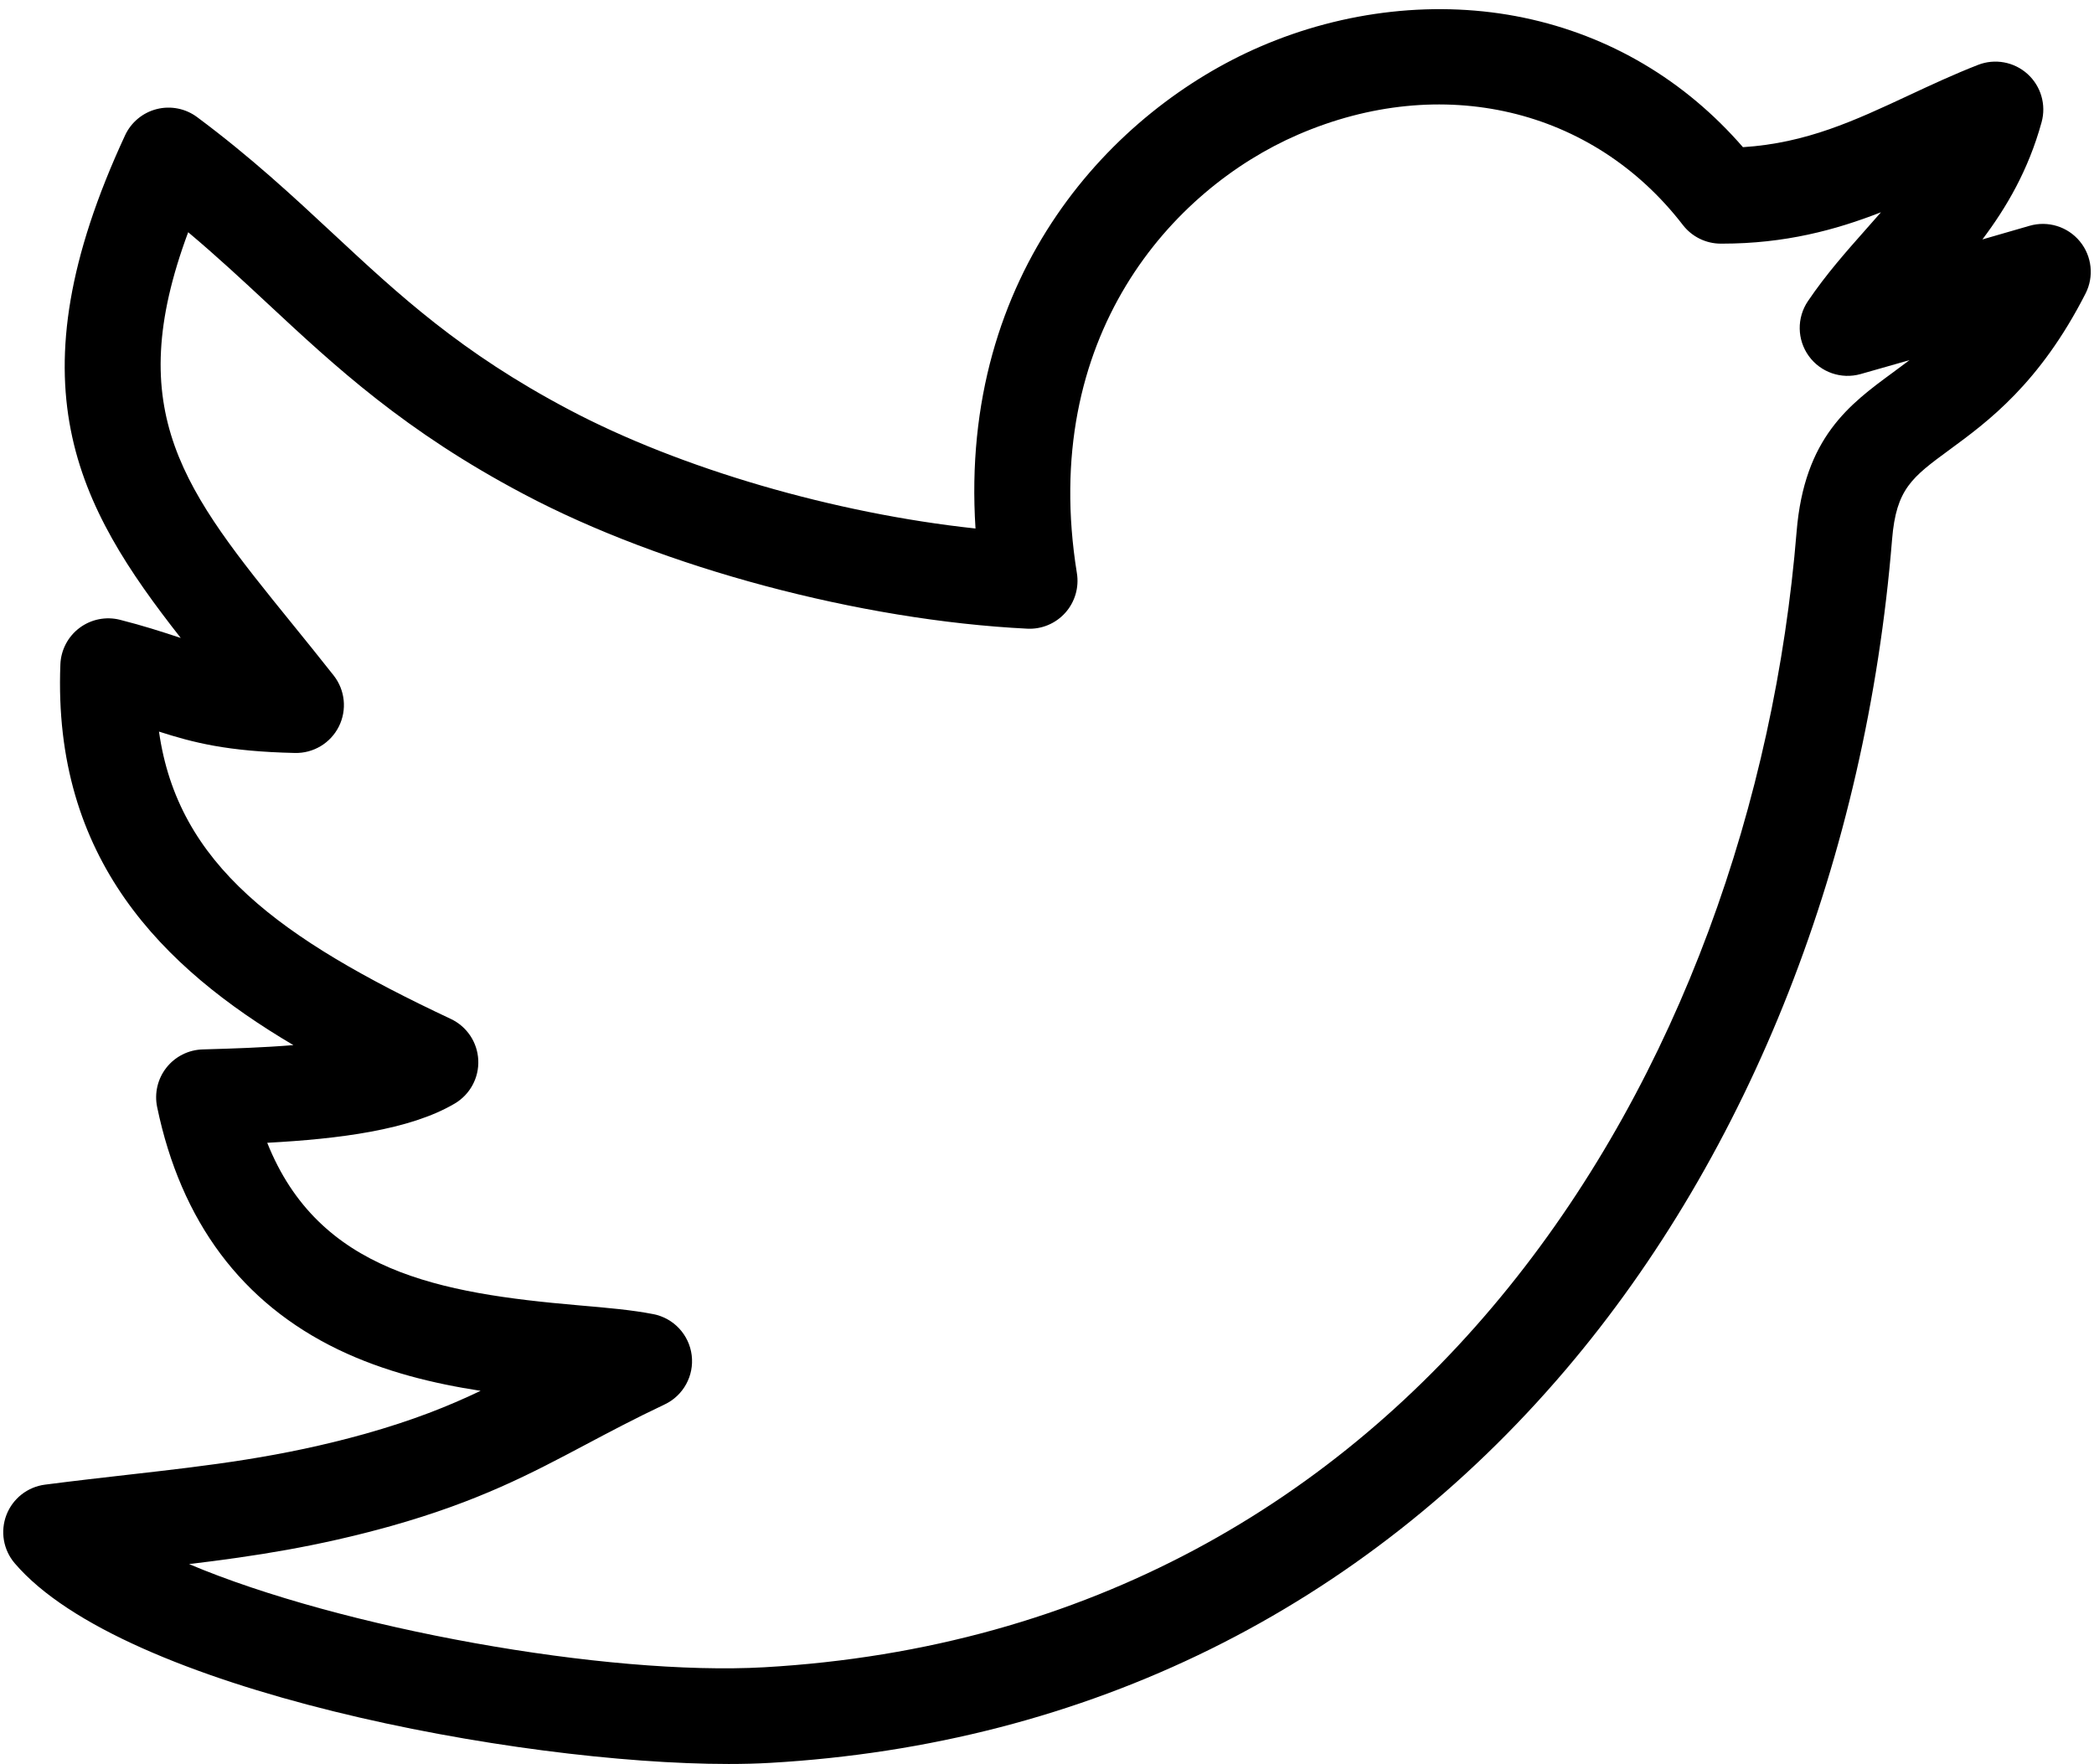
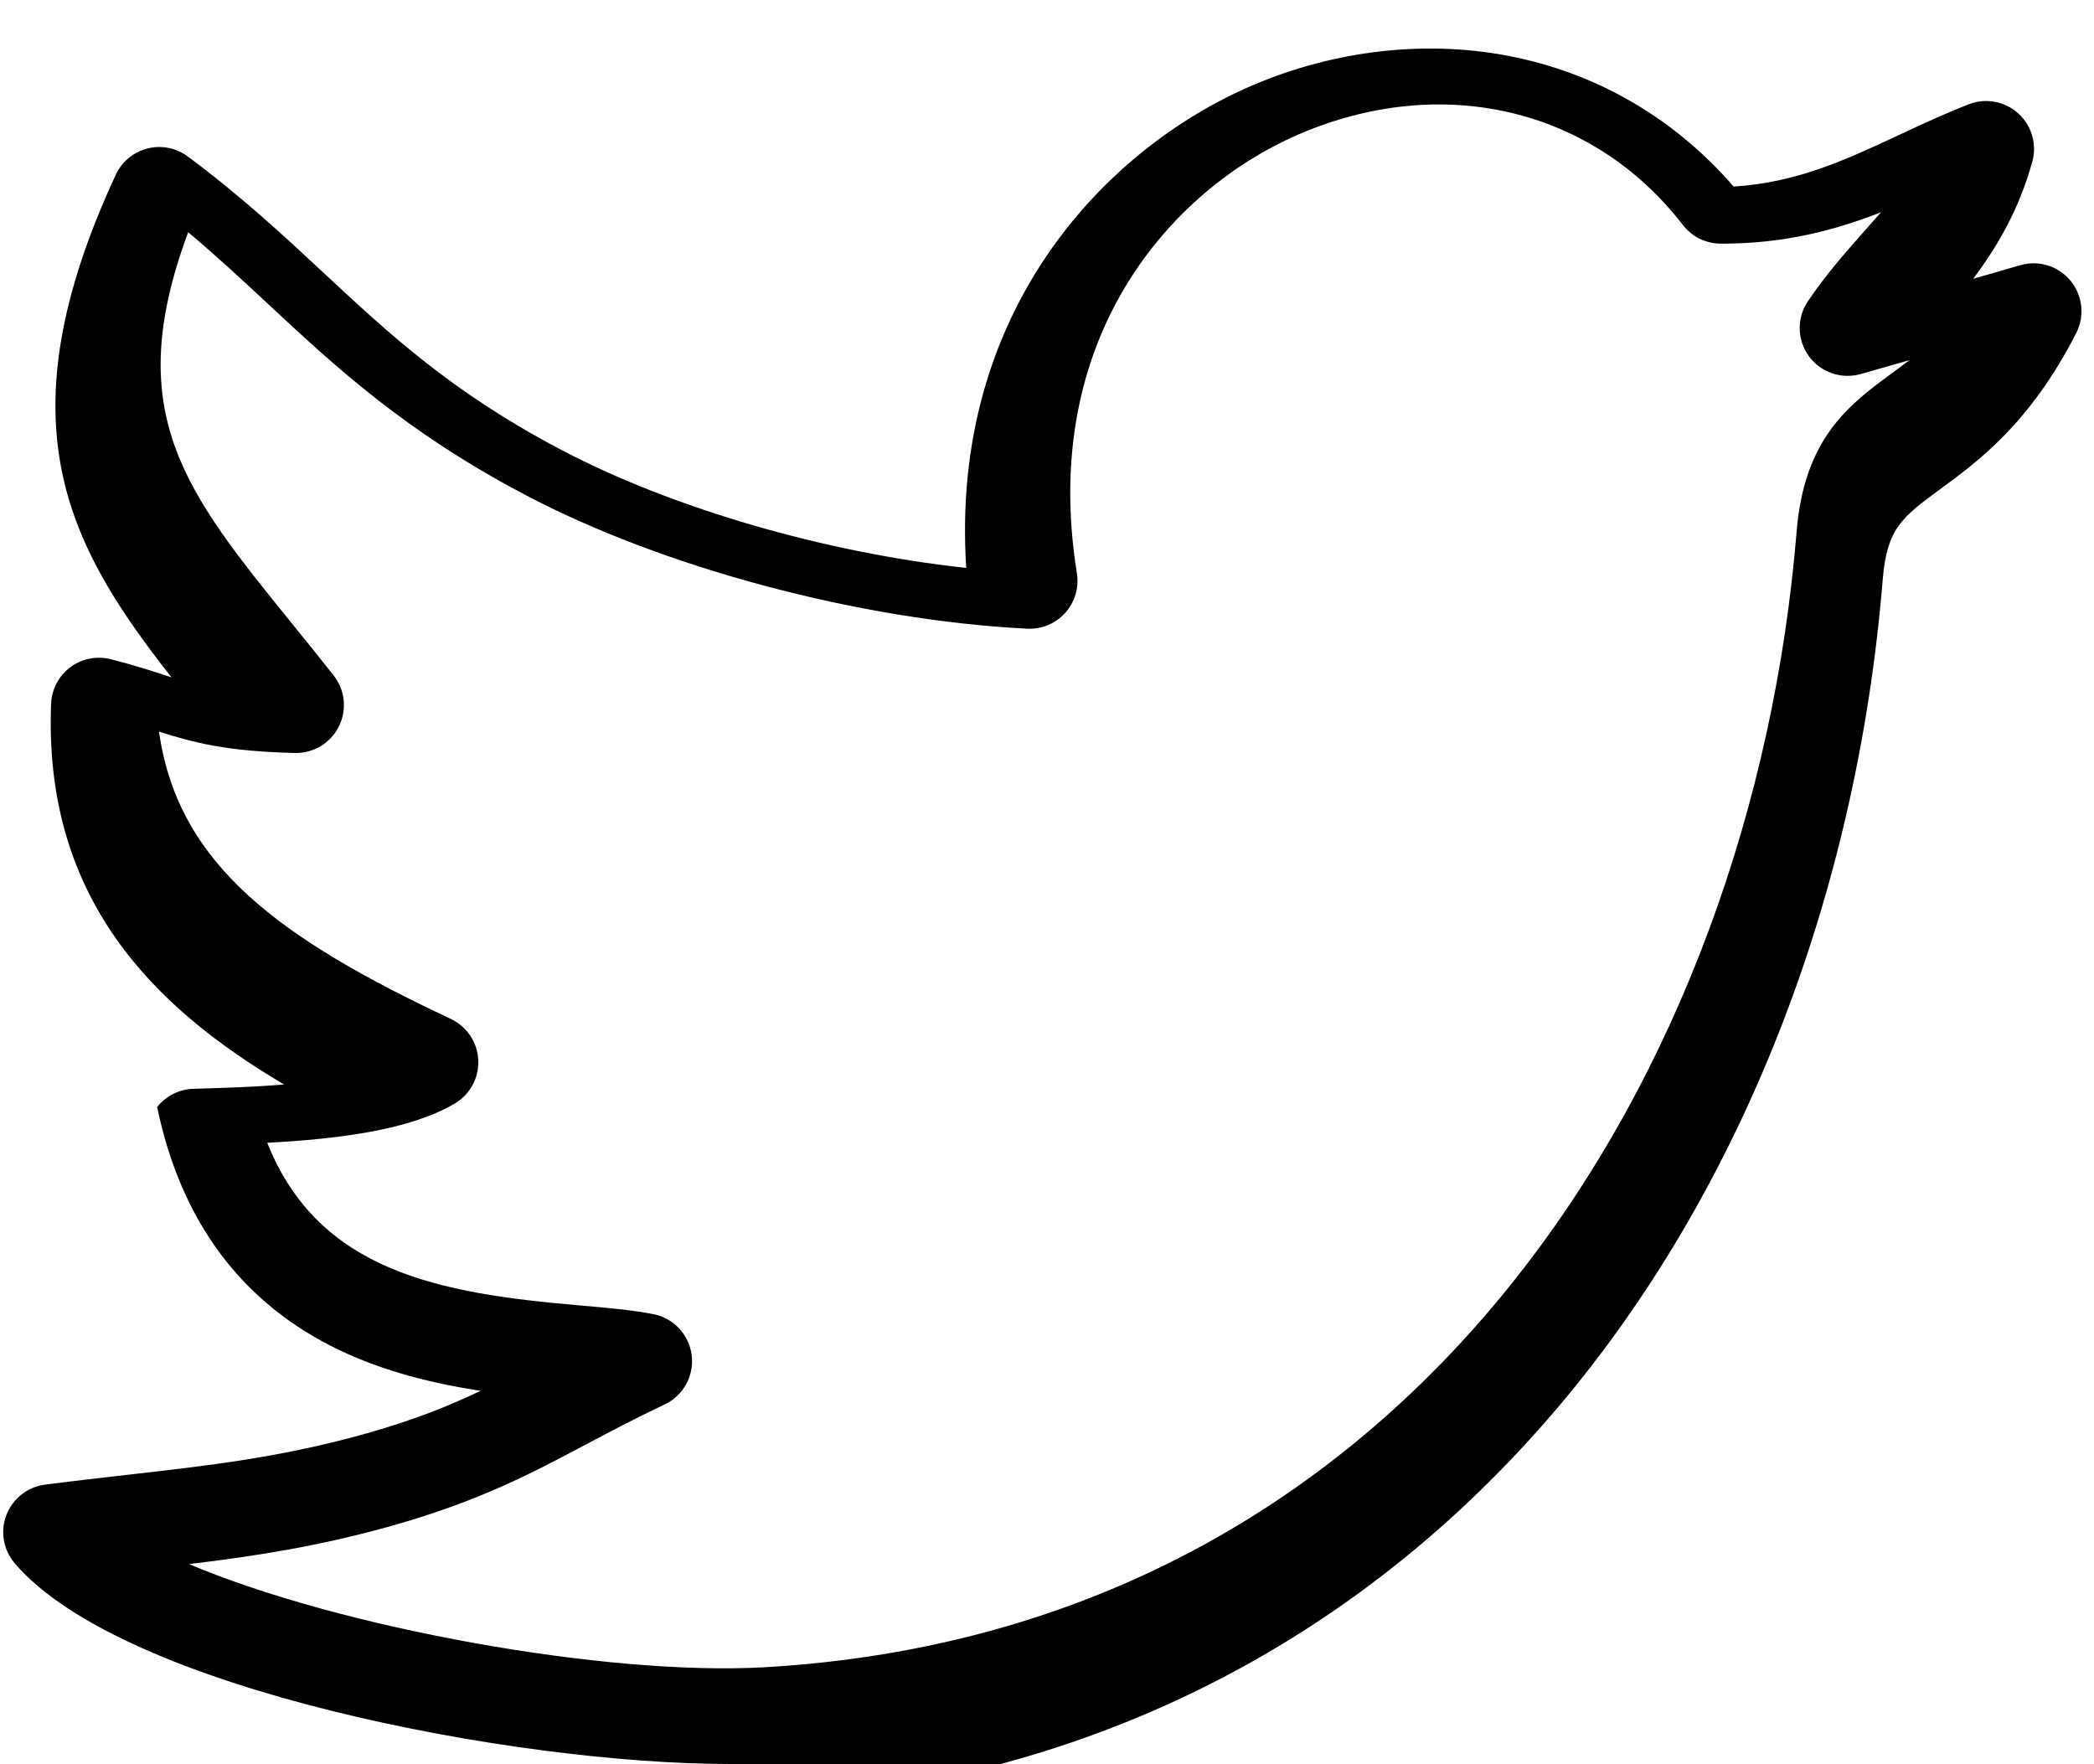
<svg xmlns="http://www.w3.org/2000/svg" height="368.3" preserveAspectRatio="xMidYMid meet" version="1.0" viewBox="37.4 70.9 437.2 368.3" width="437.2" zoomAndPan="magnify">
  <g>
    <g>
      <g id="change1_1">
-         <path d="M189.532,439.193c-44.057,0.001-126.458-15.399-149.066-41.915c-2.381-2.793-3.041-6.664-1.72-10.088 s4.411-5.849,8.05-6.318c6.233-0.804,11.974-1.457,17.526-2.089c17.004-1.935,31.689-3.605,49.29-8.517 c10.055-2.834,17.34-5.743,24.132-8.981c-9.666-1.483-20.05-3.954-29.709-8.607c-20.137-9.702-32.864-26.741-37.827-50.645 c-0.601-2.894,0.109-5.904,1.938-8.225c1.83-2.32,4.591-3.713,7.545-3.804l1.714-0.052c4.382-0.13,10.732-0.319,17.25-0.847 c-27.346-16.151-50.25-38.892-48.649-79.5c0.119-3.014,1.592-5.814,4.008-7.619c2.417-1.805,5.518-2.422,8.443-1.681 c4.845,1.229,8.577,2.449,11.87,3.525c0.273,0.09,0.543,0.178,0.811,0.265c-21.723-27.661-35.636-53.192-11.629-104.934 c1.267-2.73,3.696-4.745,6.613-5.485c2.92-0.739,6.015-0.125,8.428,1.671c11.258,8.377,20,16.516,28.456,24.387 c13.684,12.739,26.608,24.771,49.132,36.663c23.363,12.377,55.578,21.699,84.935,24.848 c-3.461-53.472,28.842-87.367,59.387-100.587c17.648-7.639,37.216-9.792,55.1-6.058c17.895,3.735,33.61,13.04,45.744,27.028 c13.267-0.851,23.268-5.519,34.667-10.839c4.59-2.142,9.335-4.357,14.403-6.338c3.521-1.377,7.523-0.648,10.335,1.884 c2.811,2.533,3.951,6.436,2.947,10.084c-2.761,10.026-7.343,17.818-12.357,24.47c0.762-0.22,1.521-0.44,2.279-0.659l7.57-2.188 c3.833-1.108,7.949,0.167,10.485,3.239c2.538,3.072,3.009,7.358,1.199,10.909c-9.582,18.802-20.426,26.759-28.344,32.569 c-7.912,5.806-11.187,8.208-12.048,18.766c-5.409,66.46-29.596,128.008-68.104,173.303 c-42.461,49.943-99.944,78.347-166.233,82.139C195.454,439.119,192.583,439.193,189.532,439.193z M76.876,397.46 c31.696,13.404,87.205,23.397,120.095,21.542c136.193-7.791,206.389-124.696,215.538-237.098 c1.604-19.657,11.031-26.576,20.148-33.267c1.137-0.833,2.279-1.672,3.426-2.547c-3.403,0.975-6.809,1.945-10.201,2.906 c-4.04,1.146-8.368-0.357-10.829-3.762c-2.462-3.404-2.533-7.984-0.179-11.463c3.795-5.608,8.014-10.367,12.093-14.97 c1.076-1.213,2.131-2.403,3.158-3.585c-9.53,3.729-20.075,6.552-33.186,6.553c-0.097,0-0.19,0-0.287,0 c-3.089-0.01-6.001-1.447-7.888-3.893c-18.842-24.431-50.387-31.833-80.359-18.861c-26.276,11.373-54.132,42.177-46.163,91.562 c0.48,2.979-0.41,6.016-2.423,8.264s-4.935,3.474-7.947,3.317c-34.92-1.739-76.167-12.76-105.083-28.078 c-24.859-13.125-39.374-26.637-53.41-39.705c-5.279-4.915-10.677-9.939-16.688-14.991c-14.016,37.675-0.738,54.053,21.72,81.759 c2.793,3.446,5.682,7.01,8.653,10.784c2.394,3.041,2.818,7.19,1.089,10.652c-1.729,3.462-5.297,5.613-9.169,5.53 c-14.193-0.315-21.263-2.179-28.388-4.462c3.945,27.833,25.208,43.188,60.929,59.993c3.35,1.576,5.555,4.874,5.731,8.571 s-1.704,7.19-4.888,9.079c-9.358,5.55-24.267,7.407-39.173,8.207c10.737,26.901,35.905,31.417,65.023,33.937 c5.973,0.517,11.132,0.963,15.604,1.842c4.237,0.833,7.46,4.292,7.994,8.577c0.534,4.284-1.743,8.428-5.646,10.274 c-6.252,2.958-11.457,5.719-16.49,8.388c-11.477,6.087-22.318,11.836-40.667,17.007 C103.621,393.818,90.642,395.795,76.876,397.46z" />
+         <path d="M189.532,439.193c-44.057,0.001-126.458-15.399-149.066-41.915c-2.381-2.793-3.041-6.664-1.72-10.088 s4.411-5.849,8.05-6.318c6.233-0.804,11.974-1.457,17.526-2.089c17.004-1.935,31.689-3.605,49.29-8.517 c10.055-2.834,17.34-5.743,24.132-8.981c-9.666-1.483-20.05-3.954-29.709-8.607c-20.137-9.702-32.864-26.741-37.827-50.645 c1.83-2.32,4.591-3.713,7.545-3.804l1.714-0.052c4.382-0.13,10.732-0.319,17.25-0.847 c-27.346-16.151-50.25-38.892-48.649-79.5c0.119-3.014,1.592-5.814,4.008-7.619c2.417-1.805,5.518-2.422,8.443-1.681 c4.845,1.229,8.577,2.449,11.87,3.525c0.273,0.09,0.543,0.178,0.811,0.265c-21.723-27.661-35.636-53.192-11.629-104.934 c1.267-2.73,3.696-4.745,6.613-5.485c2.92-0.739,6.015-0.125,8.428,1.671c11.258,8.377,20,16.516,28.456,24.387 c13.684,12.739,26.608,24.771,49.132,36.663c23.363,12.377,55.578,21.699,84.935,24.848 c-3.461-53.472,28.842-87.367,59.387-100.587c17.648-7.639,37.216-9.792,55.1-6.058c17.895,3.735,33.61,13.04,45.744,27.028 c13.267-0.851,23.268-5.519,34.667-10.839c4.59-2.142,9.335-4.357,14.403-6.338c3.521-1.377,7.523-0.648,10.335,1.884 c2.811,2.533,3.951,6.436,2.947,10.084c-2.761,10.026-7.343,17.818-12.357,24.47c0.762-0.22,1.521-0.44,2.279-0.659l7.57-2.188 c3.833-1.108,7.949,0.167,10.485,3.239c2.538,3.072,3.009,7.358,1.199,10.909c-9.582,18.802-20.426,26.759-28.344,32.569 c-7.912,5.806-11.187,8.208-12.048,18.766c-5.409,66.46-29.596,128.008-68.104,173.303 c-42.461,49.943-99.944,78.347-166.233,82.139C195.454,439.119,192.583,439.193,189.532,439.193z M76.876,397.46 c31.696,13.404,87.205,23.397,120.095,21.542c136.193-7.791,206.389-124.696,215.538-237.098 c1.604-19.657,11.031-26.576,20.148-33.267c1.137-0.833,2.279-1.672,3.426-2.547c-3.403,0.975-6.809,1.945-10.201,2.906 c-4.04,1.146-8.368-0.357-10.829-3.762c-2.462-3.404-2.533-7.984-0.179-11.463c3.795-5.608,8.014-10.367,12.093-14.97 c1.076-1.213,2.131-2.403,3.158-3.585c-9.53,3.729-20.075,6.552-33.186,6.553c-0.097,0-0.19,0-0.287,0 c-3.089-0.01-6.001-1.447-7.888-3.893c-18.842-24.431-50.387-31.833-80.359-18.861c-26.276,11.373-54.132,42.177-46.163,91.562 c0.48,2.979-0.41,6.016-2.423,8.264s-4.935,3.474-7.947,3.317c-34.92-1.739-76.167-12.76-105.083-28.078 c-24.859-13.125-39.374-26.637-53.41-39.705c-5.279-4.915-10.677-9.939-16.688-14.991c-14.016,37.675-0.738,54.053,21.72,81.759 c2.793,3.446,5.682,7.01,8.653,10.784c2.394,3.041,2.818,7.19,1.089,10.652c-1.729,3.462-5.297,5.613-9.169,5.53 c-14.193-0.315-21.263-2.179-28.388-4.462c3.945,27.833,25.208,43.188,60.929,59.993c3.35,1.576,5.555,4.874,5.731,8.571 s-1.704,7.19-4.888,9.079c-9.358,5.55-24.267,7.407-39.173,8.207c10.737,26.901,35.905,31.417,65.023,33.937 c5.973,0.517,11.132,0.963,15.604,1.842c4.237,0.833,7.46,4.292,7.994,8.577c0.534,4.284-1.743,8.428-5.646,10.274 c-6.252,2.958-11.457,5.719-16.49,8.388c-11.477,6.087-22.318,11.836-40.667,17.007 C103.621,393.818,90.642,395.795,76.876,397.46z" />
      </g>
    </g>
  </g>
</svg>